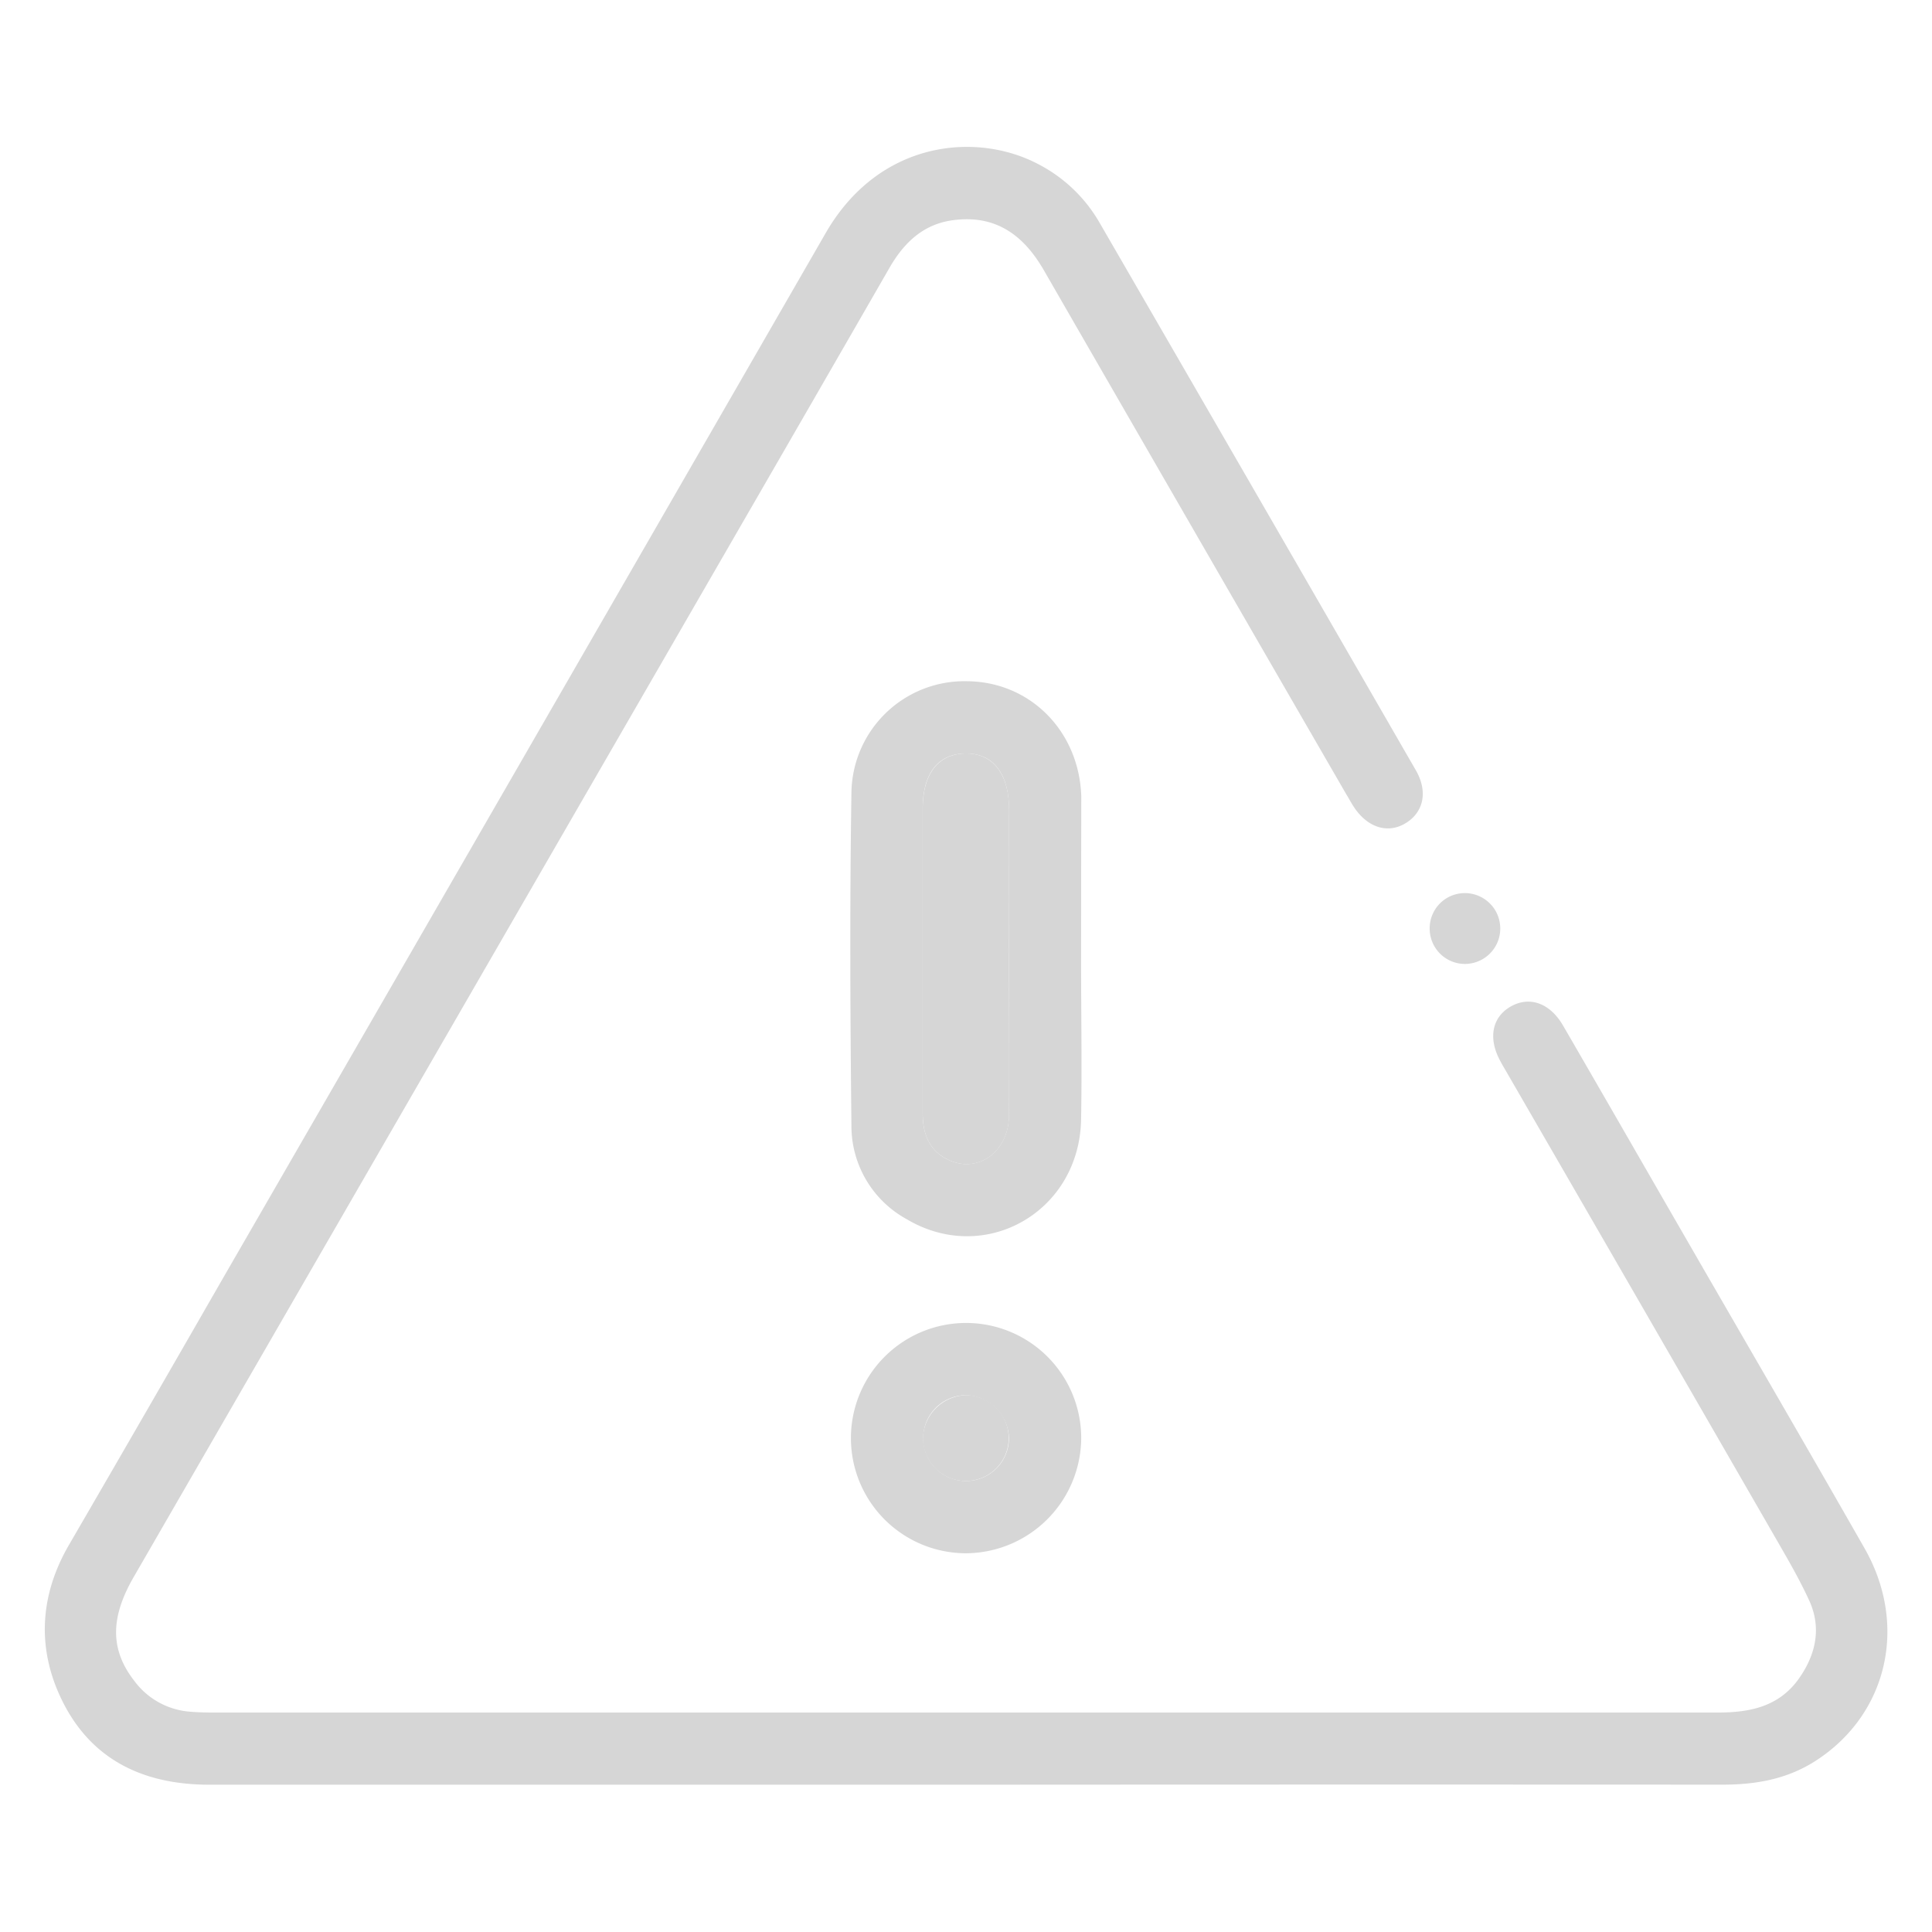
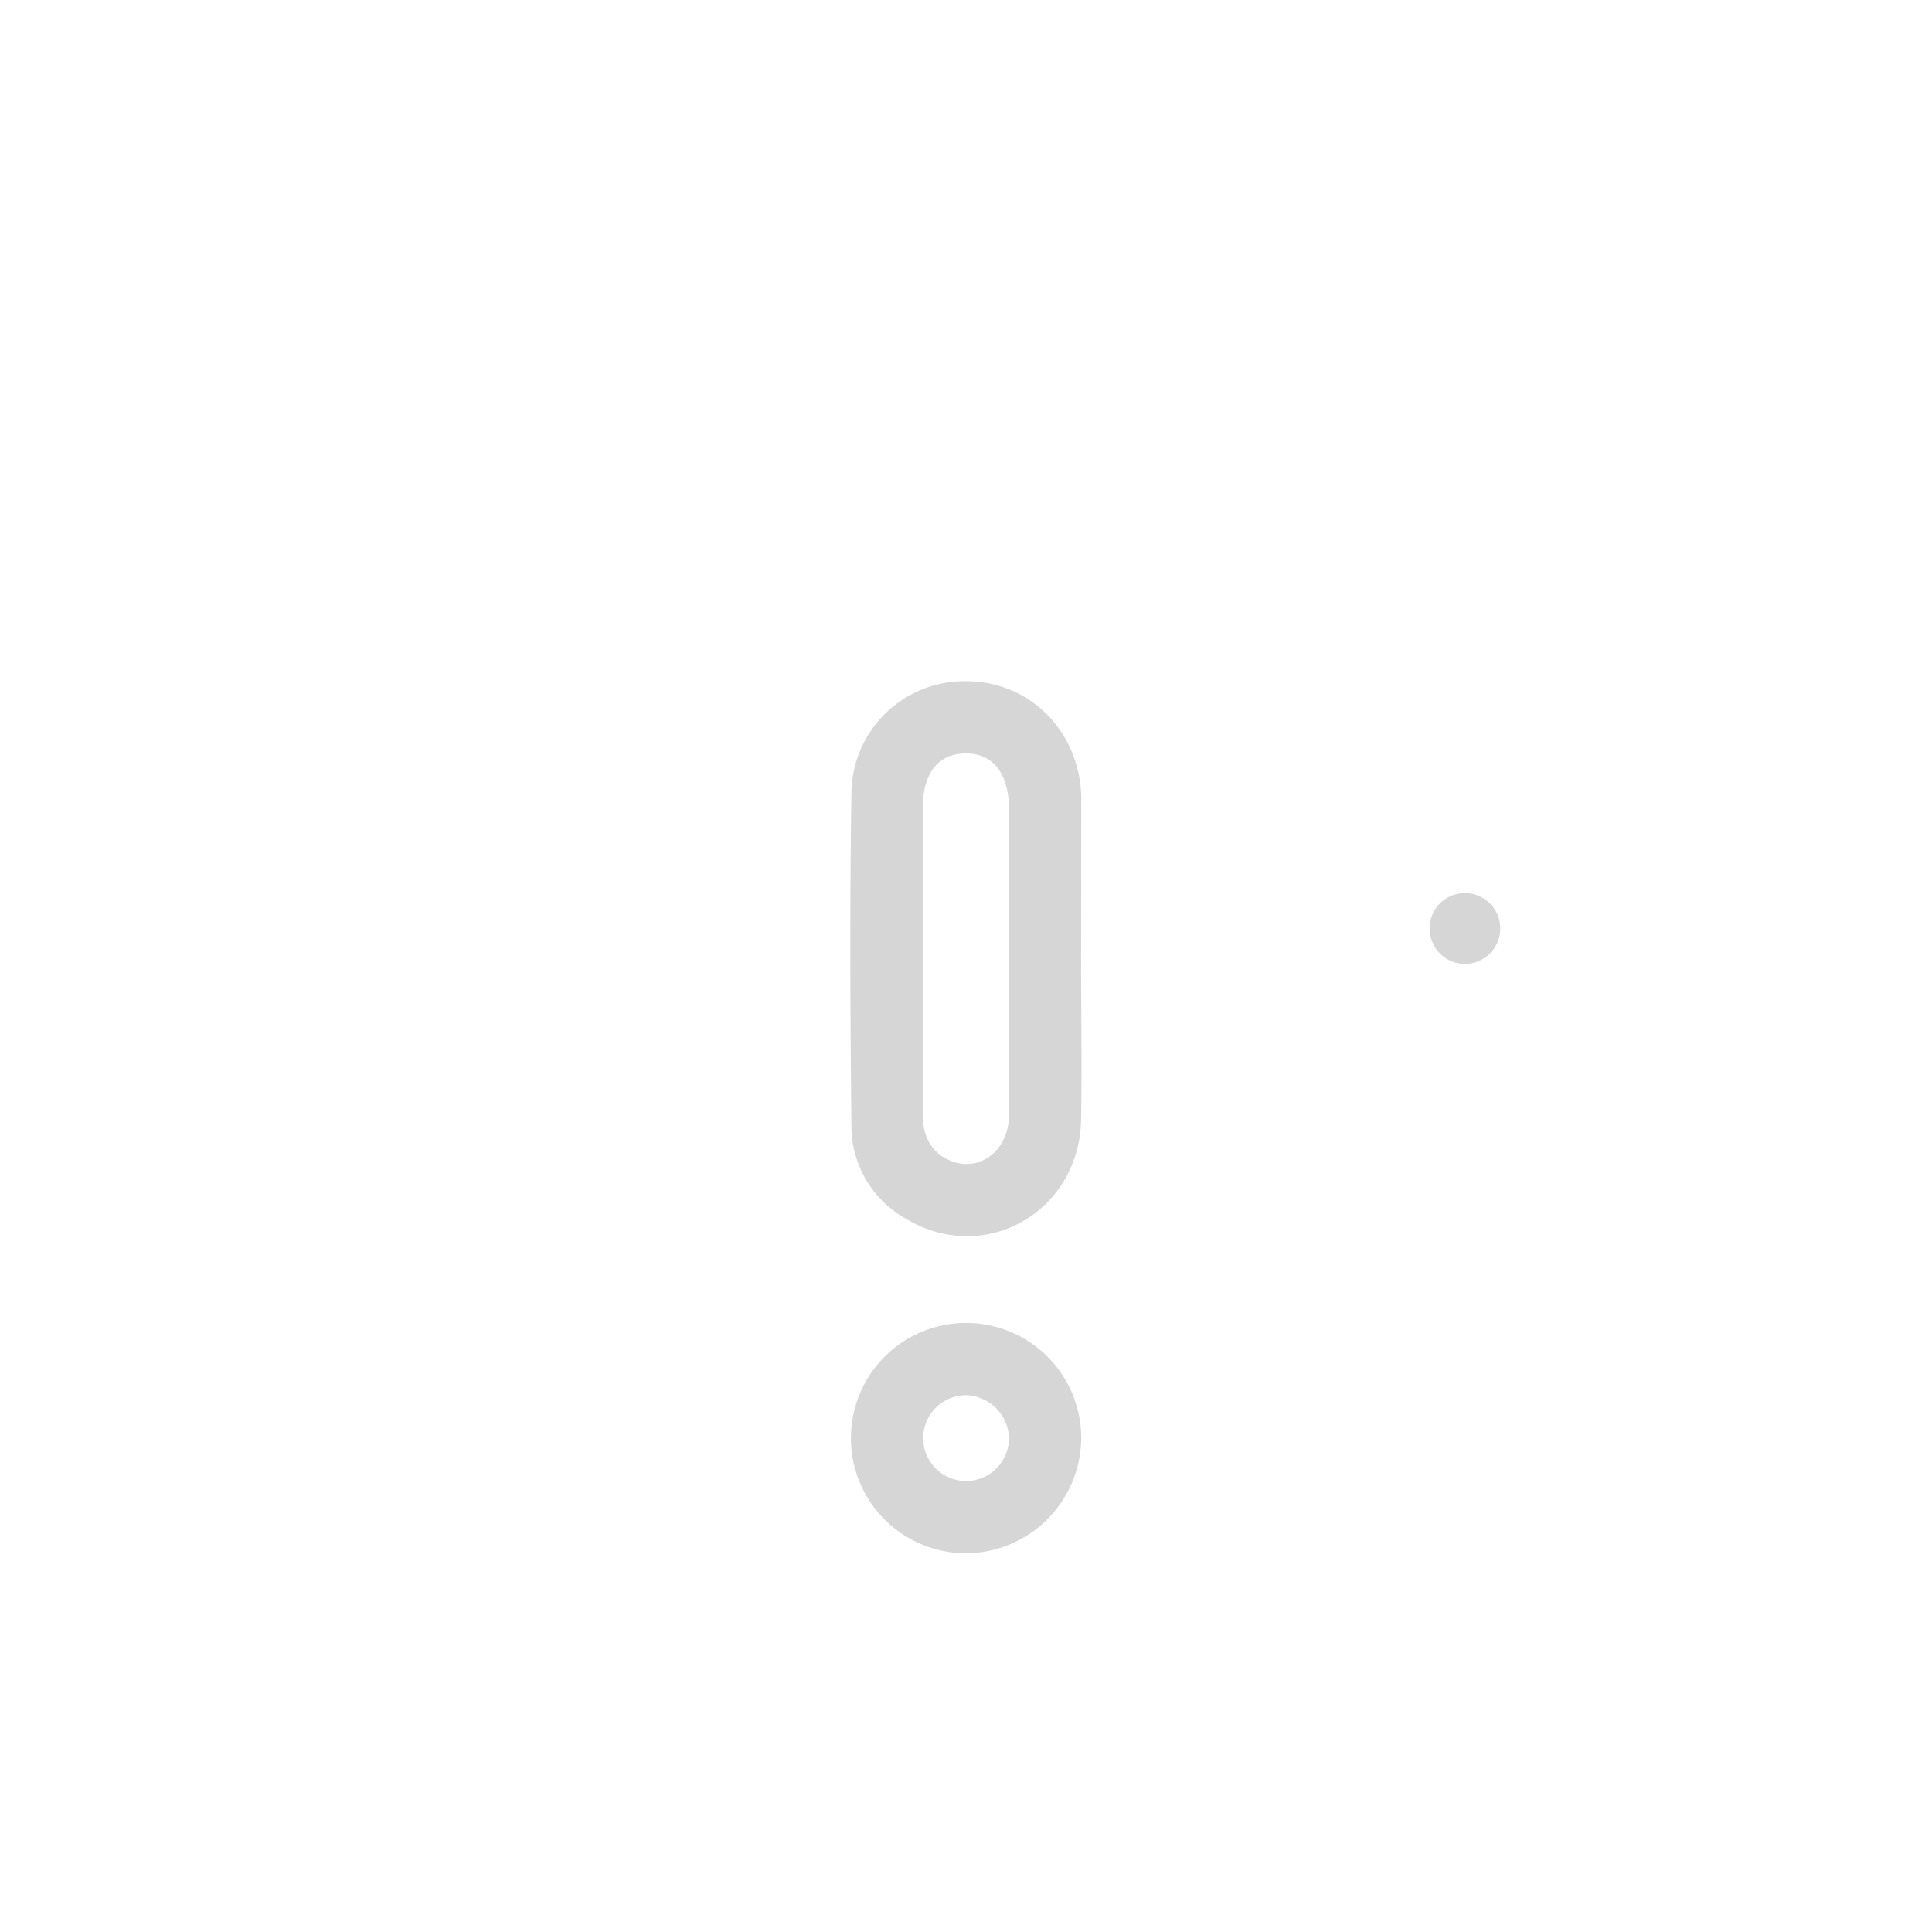
<svg xmlns="http://www.w3.org/2000/svg" id="Layer_1" data-name="Layer 1" viewBox="0 0 300 300">
  <defs>
    <style>.cls-1{fill:#d6d6d6}</style>
  </defs>
-   <path class="cls-1" d="M150 277.13H32.53c-10.6 0-18.8-4.11-23.24-13.82-3.55-7.76-3-15.73 1.34-23.28q12-20.66 23.89-41.37 46.86-81.18 93.65-162.4c8.28-14.45 23.38-15.84 33-10.8a23.37 23.37 0 0 1 9.58 9.14q24.56 42.43 49.05 84.92c2 3.39 1.25 6.63-1.56 8.32s-6.06.65-8.2-2.83c-.34-.55-.65-1.13-1-1.69Q185.56 82.7 162.11 42c-3.17-5.51-7.5-8.69-14.12-7.81-4.66.62-7.64 3.52-9.88 7.41Q125.9 62.82 113.66 84l-92.9 160.88c-3.67 6.36-3.65 11.3.09 16.12a11.87 11.87 0 0 0 8.79 4.8c1.11.09 2.24.12 3.35.12H266.8c5.13 0 9.64-1 12.7-5.51 2.53-3.71 3.33-7.77 1.42-11.91-1.66-3.62-3.72-7.08-5.71-10.54q-20.79-36.08-41.63-72.11c-.19-.32-.38-.64-.56-1-2-3.57-1.35-6.89 1.55-8.55s6.1-.6 8.17 3c6.45 11.11 12.84 22.26 19.27 33.39 9.17 15.9 18.4 31.75 27.49 47.68 6.87 12 3.58 25.94-7.66 33.11-4.39 2.8-9.25 3.65-14.4 3.64q-58.73-.03-117.44.01z" />
  <path class="cls-1" d="M167.87 149.05c0 8.29.15 16.59 0 24.87-.32 14.33-15 22.62-27.12 15.37a16.49 16.49 0 0 1-8.54-14.51c-.19-17.23-.27-34.47 0-51.69a17.55 17.55 0 0 1 17.92-17.31c9.8.06 17.42 7.71 17.77 17.84v.56q-.02 12.44-.03 24.87zm-11.19-.41v-22.91c0-5.61-2.47-8.79-6.78-8.73s-6.62 3.16-6.63 8.59v47.23c0 3.23 1 5.91 4.08 7.32 4.57 2.09 9.26-1.35 9.32-6.9.07-8.24.01-16.4.01-24.6zM150 241.19a17.88 17.88 0 1 1 17.89-17.72A18 18 0 0 1 150 241.19zm-.09-24.54a6.66 6.66 0 1 0 6.76 6.5 6.88 6.88 0 0 0-6.79-6.5zM222 144.2a5.46 5.46 0 0 1 5.46-5.52 5.5 5.5 0 1 1 0 11 5.48 5.48 0 0 1-5.46-5.48z" />
-   <path class="cls-1" d="M156.68 148.64c0 8.2.06 16.4 0 24.6-.06 5.55-4.75 9-9.32 6.9-3.09-1.41-4.09-4.09-4.08-7.32v-47.23c0-5.43 2.41-8.53 6.63-8.59s6.78 3.12 6.78 8.73q.01 11.46-.01 22.91zM149.88 216.65a6.66 6.66 0 1 1-6.57 6.68 6.89 6.89 0 0 1 6.57-6.68z" />
</svg>